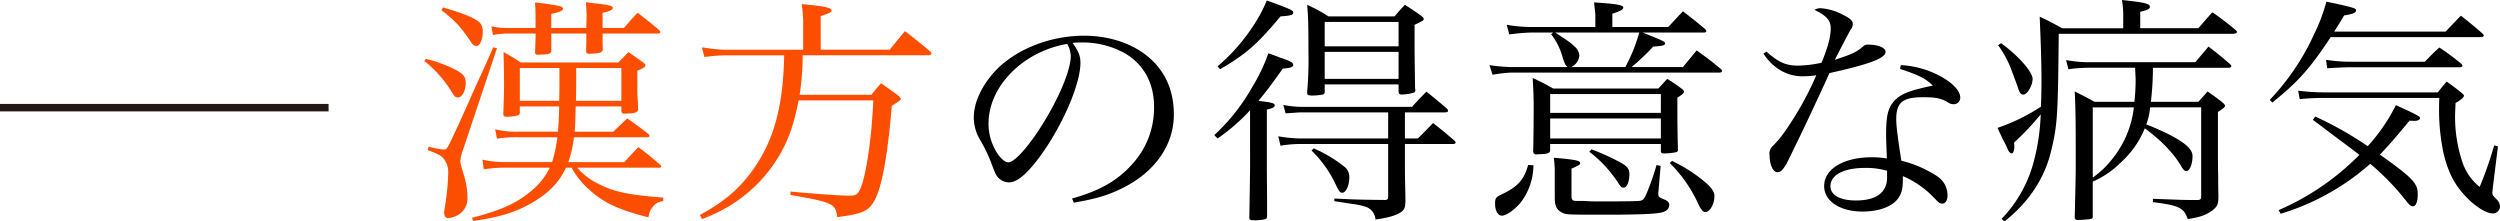
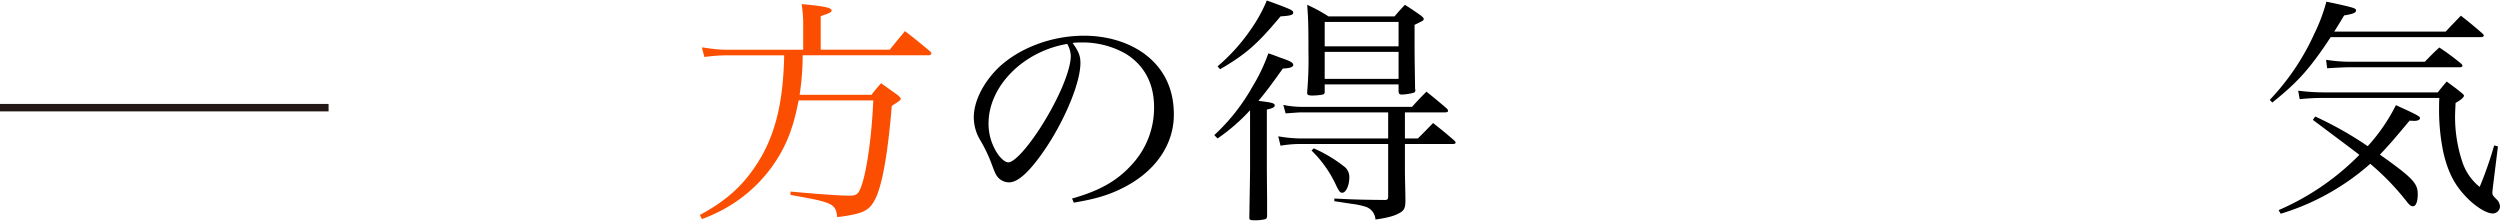
<svg xmlns="http://www.w3.org/2000/svg" viewBox="0 0 669.548 59.308">
  <defs>
    <style>.cls-1{fill:#fc4e00;}.cls-2{fill:none;stroke:#231815;stroke-miterlimit:10;stroke-width:2px;}</style>
  </defs>
  <title>h3_04</title>
  <g id="レイヤー_2" data-name="レイヤー 2">
    <g id="indexの続き">
-       <path class="cls-1" d="M114.06,15.764a36.263,36.263,0,0,1,8.159,3.037c1.9,1.034,2.516,1.874,2.516,3.295,0,2.2-.952,4.005-2.107,4.005-.68,0-.884-.194-1.768-1.68a31.444,31.444,0,0,0-7.207-8.076Zm.748,23.517a25.786,25.786,0,0,0,4.012.775c.884,0,.884,0,3.6-5.879.612-1.292.612-1.292,3.536-7.817.408-.969,1.36-3.1,2.856-6.331,1.835-4.006,1.835-4.006,3.264-7.365l1.02.259-9.111,27.264a10.331,10.331,0,0,0-.68,2.778c0,.711,0,.711.748,3.359a21.513,21.513,0,0,1,1.156,6.784,5.086,5.086,0,0,1-2.04,4.135,6.243,6.243,0,0,1-3.06,1.163c-.748,0-1.156-.517-1.156-1.486,0-.323.136-1.1.34-2.455a61.818,61.818,0,0,0,.748-8.27,5.554,5.554,0,0,0-1.428-3.941c-.68-.646-1.292-1.034-4.08-2.067ZM118.684,2c4.963,1.486,6.868,2.2,8.771,3.295a3.254,3.254,0,0,1,1.836,3.166c0,2.132-.748,3.876-1.7,3.876a1.72,1.72,0,0,1-1.36-.969c-3.06-4.458-4.216-5.685-8.023-8.657Zm20.534,26.488v1.486a.98.98,0,0,1-.272.84,10.256,10.256,0,0,1-3.2.452c-.68,0-.952-.194-.952-.775.136-3.618.2-5.362.2-8.2,0-3.037-.068-4.975-.136-8.334a52.083,52.083,0,0,1,4.624,2.778H165.6c1.224-1.228,1.563-1.615,2.72-2.778,1.768,1.228,2.312,1.615,3.943,2.778.476.388.612.582.612.775,0,.387-.612.775-2.176,1.421v3.812a38.465,38.465,0,0,0,.136,4.393c0,.84.068,1.68.068,2.132,0,.84-1.02,1.163-3.6,1.163-.68,0-.884-.194-.884-.775V28.491H154.176c-.068,3.812-.136,5.1-.272,6.783h10.335l3.74-3.553c2.447,1.68,3.2,2.261,5.643,4.135a.935.935,0,0,1,.34.517c0,.258-.34.388-.748.388H153.7a28.319,28.319,0,0,1-1.5,6.654h15.026c1.632-1.809,2.176-2.39,3.739-4.006,2.516,1.874,3.264,2.52,5.78,4.652.272.259.34.388.34.517,0,.194-.2.323-.476.323h-22.03a17.553,17.553,0,0,0,5.167,4.07c4.352,2.326,8.228,3.23,17.882,3.941v.969a3.721,3.721,0,0,0-2.72,1.421,5.146,5.146,0,0,0-1.224,2.907c-8.159-2.067-12.17-3.941-16.182-7.688a20.715,20.715,0,0,1-4.419-5.621h-1.5c-1.836,3.941-4.556,6.719-8.907,9.3-4.419,2.584-8.635,3.941-15.978,4.975l-.272-.84c7.887-2.067,11.695-3.812,15.57-6.977a17.9,17.9,0,0,0,5.235-6.461H135.274a37.042,37.042,0,0,0-5.711.452l-.34-2.584a27.111,27.111,0,0,0,6.051.646h12.579a36.777,36.777,0,0,0,1.428-6.654H138.606a29.781,29.781,0,0,0-5.508.388l-.476-2.52a23.153,23.153,0,0,0,6.255.646h10.539c.2-2.067.272-3.553.34-6.783Zm17.814-21c0-.84,0-.84.068-2.907V4.2c0-1.034-.068-2.132-.2-3.618,1.36.194,2.38.323,3.127.388,3.264.387,4.08.646,4.08,1.163s-.68.84-2.72,1.292v4.07h5.711c1.564-1.809,2.04-2.39,3.672-4.07,2.448,1.874,3.2,2.455,5.643,4.522.272.259.408.452.408.646,0,.259-.272.388-.68.388H161.383c0,2.584,0,2.584.068,4.2-.068.775-.612,1.034-2.38,1.163a10.157,10.157,0,0,0-1.02.065h-.2c-.612,0-.884-.194-.884-.775.068-1.938.068-1.938.068-4.652h-9.383v4.587c0,.71-.544.969-2.244,1.034-.612,0-.952.064-1.088.064h-.2c-.612,0-.816-.194-.816-.711.068-2.326.136-2.843.136-4.975h-7.751a23.206,23.206,0,0,0-3.672.388L131.6,7.042a19.423,19.423,0,0,0,4.08.452h7.751c0-3.812,0-4.587-.136-6.848,6.323.775,7.479,1.034,7.479,1.615s-.544.84-3.127,1.486V7.494ZM139.218,18.219v8.786h10.539c.068-1.938.068-1.938.068-5.362V18.219Zm15.094,0c0,5.879,0,5.879-.068,8.786h12.171V18.219Z" />
      <path class="cls-1" d="M238.291,13.309c1.768-2.2,2.312-2.843,4.08-4.975,2.924,2.261,3.808,2.972,6.663,5.362.272.259.408.452.408.646,0,.259-.34.452-.816.452H214.969a69.027,69.027,0,0,1-.816,10.6H233.4a40.255,40.255,0,0,1,2.583-3.1c1.9,1.357,2.516,1.809,4.352,3.1.68.582.884.84.884,1.034,0,.388,0,.388-2.38,1.938-1.02,12.34-2.448,20.609-4.215,24.486-1.7,3.618-3.264,4.393-10.4,5.3-.408-3.618-1.156-3.941-12.511-5.944v-.9c6.255.582,13.191,1.1,15.707,1.1,1.428,0,1.9-.194,2.448-.84,1.768-2.39,3.536-13.373,4.012-24.679h-19.99c-1.224,6.331-2.72,10.6-5.235,14.859a38.974,38.974,0,0,1-13.8,13.7,43.878,43.878,0,0,1-6.867,3.23l-.544-1.1c6.731-3.683,10.811-7.236,14.415-12.4,5.507-7.882,7.887-16.862,8.159-30.365H194.639a48.178,48.178,0,0,0-5.983.452l-.68-2.584c.816.129,1.428.194,1.836.259a37.35,37.35,0,0,0,4.9.388h20.4V5.75A38.077,38.077,0,0,0,214.7,1.1c6.255.581,8.023.969,8.023,1.744,0,.388-.476.646-2.924,1.486v8.98Z" />
      <path d="M287.117,53.17c7.343-2.067,12.035-4.716,15.911-8.98a22.323,22.323,0,0,0,6.051-15.57c0-6.267-2.652-11.241-7.683-14.278a23.353,23.353,0,0,0-11.763-2.972,16.435,16.435,0,0,0-2.379.129c1.632,2.261,2.107,3.489,2.107,5.362,0,5.039-3.808,14.472-8.975,22.354-4.284,6.46-7.615,9.626-10.131,9.626a4.029,4.029,0,0,1-2.992-1.357c-.612-.775-.748-1.034-1.9-4.135a39.288,39.288,0,0,0-2.992-6.073A11.918,11.918,0,0,1,260.8,31.4c0-4.07,2.312-8.851,6.12-12.792,5.507-5.556,14.482-9.045,23.39-9.045,6.867,0,13.19,2.132,17.542,5.944s6.527,8.916,6.527,15.182c0,8.076-4.963,15.247-13.53,19.575-3.944,2-7.479,3.037-13.259,4.006Zm-22.37-20.092a14.588,14.588,0,0,0,2.72,8.528c.952,1.163,1.836,1.874,2.583,1.874,1.5,0,4.76-3.489,8.091-8.528,5.031-7.624,8.635-15.958,8.635-19.963a6.933,6.933,0,0,0-.952-3.23C273.995,13.761,264.748,23.129,264.748,33.078Z" />
      <path d="M334.788,29.525a50.456,50.456,0,0,1-8.7,7.559l-.884-.9a52.556,52.556,0,0,0,10.2-12.921,46.645,46.645,0,0,0,4.284-8.98c1.428.452,2.516.9,3.2,1.163,2.72.9,3.468,1.356,3.468,1.938s-.952.9-2.788.969c-2.992,4.2-4.283,5.944-6.527,8.657,3.74.452,4.352.646,4.352,1.228,0,.452-.544.775-2.107,1.1V43.48c0,2.455,0,2.455.068,10.208v4.2c-.068.517-.136.711-.612.84a11.156,11.156,0,0,1-2.856.259c-1.088,0-1.292-.129-1.292-.711.2-12.275.2-12.275.2-14.02Zm-8.7-11.758a49.932,49.932,0,0,0,9.043-10.079A39.858,39.858,0,0,0,339.276.129c6.6,2.39,7.071,2.649,7.071,3.23,0,.646-.612.84-3.4,1.034-6.255,7.494-9.315,10.143-16.182,14.149Zm22.37,12.34c-.816,0-1.36.065-4.147.259L343.7,28.1a24.6,24.6,0,0,0,5.3.517h29.169c1.632-1.809,2.176-2.39,3.876-4.07,2.38,1.938,3.127,2.52,5.507,4.587a1.245,1.245,0,0,1,.272.517c0,.323-.272.452-1.02.452H376.264v6.978h3.467c1.836-1.809,2.38-2.39,4.08-4.135,2.516,2,3.332,2.649,5.779,4.781a1.745,1.745,0,0,1,.272.452c0,.194-.272.387-.68.387H376.264v6.59c0,.517,0,2.067.068,4.393,0,.9.068,2.39.068,4.2,0,1.938-.34,2.649-1.7,3.36-1.428.775-3.128,1.227-6.324,1.68a3.854,3.854,0,0,0-2.447-3.36,20.284,20.284,0,0,0-3.944-.84l-4.624-.711V53.17c6.188.323,8.159.323,13.6.388.68-.064.816-.194.816-.969V38.57H349.135a31.611,31.611,0,0,0-6.187.452l-.612-2.52a36.764,36.764,0,0,0,7.275.582h22.166V30.106Zm6.323-5.556a.672.672,0,0,1-.544.775,14.936,14.936,0,0,1-2.788.259c-1.02,0-1.36-.194-1.36-.646V24.55a98.869,98.869,0,0,0,.34-10.725c0-7.365-.068-8.916-.34-12.534a43.43,43.43,0,0,1,5.711,3.1h17.678c1.224-1.421,1.564-1.809,2.788-3.1,1.835,1.163,2.379,1.551,4.147,2.778.612.452.884.775.884.969,0,.452-.068.452-2.448,1.615v5.168c0,3.812.068,6.655.136,11.952a1.051,1.051,0,0,1,.068.452.672.672,0,0,1-.34.582,13.6,13.6,0,0,1-3.264.517c-.612,0-.815-.194-.884-.775V22.612H354.778Zm-2.923,15.182a37.331,37.331,0,0,1,8.431,5.1,3.559,3.559,0,0,1,1.088,2.649c0,2.132-.884,4.135-1.9,4.135-.544,0-.748-.259-1.5-1.68a31.223,31.223,0,0,0-6.731-9.626ZM374.564,5.879H354.778V12.4h19.786ZM354.778,13.89v7.236h19.786V13.89Z" />
-       <path d="M446.78,7.236c1.768-1.874,2.244-2.455,3.943-4.2,2.652,2,3.4,2.649,5.983,4.781.2.258.272.388.272.517,0,.194-.272.387-.612.387H439.913c5.439,2.132,6.052,2.455,6.052,2.907,0,.517-.816.711-3.2.84-1.428,1.551-2.244,2.326-4.624,4.522-.476.388-.68.517-1.156.969h13.734q1.938-2.326,3.672-4.458c2.788,2,3.671,2.649,6.323,4.845.34.258.476.452.476.646,0,.258-.272.452-.612.452H404.625a37.359,37.359,0,0,0-4.9.582l-.816-2.584a44.668,44.668,0,0,0,5.779.517h15.163c-.612-.517-.748-.775-1.292-2.39a17.846,17.846,0,0,0-3.128-6.4l.544-.452h-6.051a50.926,50.926,0,0,0-5.711.517l-.68-2.584a40.935,40.935,0,0,0,6.255.582h17.474v-3.1c0-.711-.068-.9-.34-3.489,5.983.388,7.819.711,7.819,1.357,0,.517-.476.84-2.924,1.68V7.236Zm-36.1,37.019a16.588,16.588,0,0,1-3.332,9.885c-1.564,1.938-3.876,3.618-5.1,3.618-1.088,0-1.836-1.357-1.836-3.166,0-1.615.2-1.809,2.244-2.778,3.875-1.874,5.575-3.812,6.6-7.623Zm35.833-23.129a38.545,38.545,0,0,1,3.808,2.584c.476.323.68.581.68.84,0,.388-.476.775-1.768,1.615V29.46c0,2.261,0,4.522.136,10.143v.323a.2.2,0,0,1,.068.129.76.76,0,0,1-.544.71,17.058,17.058,0,0,1-3.4.323c-.476,0-.68-.194-.68-.646V38.57H415.164v1.486c0,.9-.34,1.1-2.312,1.228-.612,0-1.088.064-1.156.064h-.2a.772.772,0,0,1-.884-.646c.068-2.713.136-7.624.136-12.21,0-3.037-.136-5.233-.272-7.624,2.448,1.163,3.2,1.551,5.507,2.843h28.149Zm-1.7,4.07H415.164v5.039h29.645Zm-29.645,6.525v5.362h29.645V31.721Zm1.224,14.6a23.141,23.141,0,0,0-.272-4.07c5.983.517,7.071.775,7.071,1.421,0,.452-.272.581-2.312,1.486v7.3c0,1.1.272,1.357,1.428,1.357h1.972c1.632.129,2.652.129,4.624.129,7,0,9.927-.065,10.471-.194.748-.194,1.02-.517,1.7-2.132a68.846,68.846,0,0,0,2.583-7.43l1.088.258-.544,6.461a8.03,8.03,0,0,0-.068,1.1c0,.646.136.84,1.768,1.486.816.387,1.156.775,1.156,1.421,0,.9-.68,1.615-1.836,1.938-1.564.452-6.459.646-14.278.646-11.423,0-11.423,0-12.511-.517-1.5-.711-2.04-1.809-2.04-4.07Zm.136-37.6c3.672,2.391,4.284,2.843,5.032,3.618a3.6,3.6,0,0,1,1.428,2.52,3.805,3.805,0,0,1-2.176,3.1H435.29a44.475,44.475,0,0,0,3.739-9.239Zm9.723,31.269a66.893,66.893,0,0,1,7.071,3.166c2.38,1.228,3.06,1.938,3.06,3.489,0,2.067-.68,3.618-1.564,3.618-.544,0-.816-.258-1.564-1.486a33.262,33.262,0,0,0-7.615-8.14Zm21.554,3.1a42.272,42.272,0,0,1,9.247,6.008c1.563,1.486,2.107,2.39,2.107,3.424,0,2.132-1.224,4.264-2.448,4.264-.612,0-1.156-.646-1.9-2.2a36.467,36.467,0,0,0-7.615-10.918Z" />
-       <path d="M473.1,13.826c3.264,2.907,5.167,3.747,8.567,3.747a31.217,31.217,0,0,0,6.187-.775c1.7-4.2,2.448-6.913,2.448-9.174,0-2.132-1.088-3.424-4.352-4.975a3,3,0,0,1,1.632-.452,14.855,14.855,0,0,1,5.439,1.486c2.312,1.1,3.2,1.809,3.2,2.713a2.679,2.679,0,0,1-.68,1.68c-.271.517-1.7,3.166-4.147,7.947,5.032-1.68,5.644-2,7.547-3.553a1.718,1.718,0,0,1,1.428-.517c2.652,0,4.624.84,4.624,1.938,0,1.68-4.215,3.295-15.026,5.686-.612,1.292-1.768,3.941-3.6,7.817-2.04,4.458-7.275,15.312-7.887,16.41-1.02,1.744-1.632,2.326-2.448,2.326-1.156,0-2.108-2-2.108-4.587a2.657,2.657,0,0,1,.748-2.326,29.336,29.336,0,0,0,3.264-3.876,84.438,84.438,0,0,0,8.5-15.182,21.194,21.194,0,0,1-3.2.259,11.463,11.463,0,0,1-5.983-1.357,13.561,13.561,0,0,1-4.963-4.716Zm35.968,3.618A24.891,24.891,0,0,1,520.7,21c2.652,1.615,4.284,3.553,4.284,5.039a1.721,1.721,0,0,1-1.768,1.874,2.656,2.656,0,0,1-1.564-.517c-1.9-1.1-3.2-1.357-6.663-1.357-5.439,0-7.139,1.421-7.139,5.879,0,1.744.34,4.522,1.36,11.112a31.414,31.414,0,0,1,9.655,4.2,6.066,6.066,0,0,1,2.72,5.1c0,1.292-.544,2.2-1.36,2.2-.68,0-.952-.194-2.38-1.68a24.7,24.7,0,0,0-8.227-5.685V48.39c0,2.584-.544,4.07-1.9,5.491-1.836,1.744-5.031,2.778-8.839,2.778-6.12,0-10.335-2.778-10.335-6.848,0-4.522,5.167-7.688,12.715-7.688a23.1,23.1,0,0,1,4.079.323c-.2-5.1-.2-5.621-.2-6.4,0-5.3.544-7.3,2.379-9.239,1.36-1.357,3.264-2.261,6.459-3.037,1.02-.258,1.156-.323,3.672-.84-1.836-1.874-3.944-2.907-8.771-4.458Zm-3.671,28.3a19.923,19.923,0,0,0-5.848-.775c-5.779,0-9.315,1.874-9.315,4.91,0,2.39,2.583,3.812,6.8,3.812,5.507,0,8.363-2.132,8.363-6.2Z" />
-       <path d="M536.07,58.6a34.626,34.626,0,0,0,8.5-14.924,56.826,56.826,0,0,0,1.972-13.051,70.579,70.579,0,0,1-7.139,7.559,7.89,7.89,0,0,1,.068,1.163c0,.969-.34,1.744-.68,1.744s-.748-.388-1.02-.969a24.932,24.932,0,0,0-1.36-2.778q-.51-1.066-1.428-3.1a50.868,50.868,0,0,0,11.627-5.685c.068-2.132.136-3.876.136-6.783,0-5.362-.136-9.045-.476-17.314,2.72,1.292,3.467,1.68,5.983,3.1h16.386V4.716A24.844,24.844,0,0,0,568.3,0c6.052.646,7.479.969,7.479,1.809,0,.581-.476.84-2.584,1.357V7.559h15.571c1.632-1.874,2.108-2.455,3.74-4.264a68.44,68.44,0,0,1,6.119,4.652c.272.259.476.452.476.581,0,.323-.34.517-1.02.517H551.368c-.2,21.643-.34,24.292-1.972,31.14a32.367,32.367,0,0,1-7.547,14.407,37.781,37.781,0,0,1-5.031,4.716Zm-.136-47.033c4.623,3.359,8.431,7.688,8.431,9.562,0,1.809-1.428,4.2-2.447,4.2-.68,0-1.088-.452-1.564-2.132-.34-.969-1.292-3.489-1.9-5.1a28,28,0,0,0-3.332-6.008Zm40.66,6.59a79.95,79.95,0,0,1-.544,9.109h12.715c1.088-1.228,1.428-1.551,2.448-2.778,1.768,1.228,2.312,1.615,3.808,2.778.612.517.884.84.884,1.034,0,.388-.408.711-1.9,1.68V41.8c0,.452,0,2.52.068,5.233,0,1.163,0,3.036.068,5.491,0,1.938-.272,2.713-1.292,3.553-1.564,1.357-3.6,2.132-6.936,2.584-1.088-3.037-2.244-3.618-9.315-4.522v-.9c6.867.259,8.091.323,10.335.323h1.836c.612-.129.748-.258.748-1.034V28.75H575.846a18.744,18.744,0,0,1-1.02,4.587,62.631,62.631,0,0,1,6.527,2.907c4.08,2.132,5.848,3.812,5.848,5.556,0,2.132-.748,4.006-1.632,4.006-.476,0-.816-.323-1.292-1.1-1.972-3.489-5.3-6.978-9.859-10.337a24.9,24.9,0,0,1-6.459,9.174,24.516,24.516,0,0,1-7.479,5.1v9.368c0,.388-.136.517-.544.646-.408.064-2.516.258-3.4.258-.612,0-.884-.194-.884-.84.272-11.112.272-11.112.272-16.41,0-9.368-.068-13.438-.272-17.185,2.312,1.163,3.06,1.551,5.3,2.778H571.63a53.11,53.11,0,0,0,.34-5.685c0-.646-.068-1.421-.136-3.424H560.479a43.145,43.145,0,0,0-6.527.388l-.612-2.455a33.859,33.859,0,0,0,6.731.582h27.877l3.536-4.2c2.583,2,3.4,2.649,5.847,4.781a1.738,1.738,0,0,1,.272.452c0,.258-.34.452-.68.452Zm-16.114,10.6v18.8a24.217,24.217,0,0,0,5.167-4.91,26.787,26.787,0,0,0,5.847-13.89Z" />
      <path d="M655,8.463c1.768-1.874,2.312-2.455,4.08-4.264,2.516,2,3.332,2.649,5.779,4.781.272.259.34.388.34.517,0,.323-.34.452-.884.452H624.2c-5.507,8.4-8.907,12.146-15.638,17.508l-.68-.711A63.559,63.559,0,0,0,619.845,8.98a45.862,45.862,0,0,0,3.2-8.528c2.924.582,6.323,1.357,7.207,1.68.544.194.748.387.748.646,0,.646-.816.969-3.2,1.357-1.156,1.938-1.428,2.39-2.652,4.329ZM620.049,31.2a95.785,95.785,0,0,1,14.075,7.947,48.283,48.283,0,0,0,7.547-10.983c5.848,2.649,6.459,3.036,6.459,3.489,0,.388-.612.711-1.36.711a11.635,11.635,0,0,1-1.428-.064c-4.691,5.621-5.916,6.977-7.955,9.109,8.839,6.267,10.131,7.688,10.131,10.6,0,2-.476,3.23-1.292,3.23-.544,0-1.02-.387-1.836-1.486a68.5,68.5,0,0,0-9.587-9.885,63.74,63.74,0,0,1-10.2,7.365,63.321,63.321,0,0,1-13.8,6.008l-.544-.969a68.115,68.115,0,0,0,21.622-14.795c-.884-.711-.884-.711-12.442-9.368Zm-4.556-6.913a56,56,0,0,0,7.751.452h29.645c.952-1.228,1.292-1.615,2.38-2.907,1.632,1.227,2.176,1.55,3.808,2.907.612.452.816.71.816.9,0,.388-.748,1.1-2.244,1.938-.068,1.68-.136,2.778-.136,3.489a38.114,38.114,0,0,0,1.9,12.146,14.3,14.3,0,0,0,4.692,6.848,100.506,100.506,0,0,0,3.875-11.112l1.02.259-1.224,9.82c-.2,1.615-.272,2.455-.272,2.52,0,.646.136.84,1.088,1.809a2.786,2.786,0,0,1,.952,1.938,1.926,1.926,0,0,1-1.972,1.874c-1.7,0-4.9-2-7.479-4.845-2.924-3.166-4.556-6.525-5.711-11.5A55.487,55.487,0,0,1,653.229,29.2c0-.646,0-1.68.068-2.972H623.245a66.035,66.035,0,0,0-7.344.323Zm7.479-8.27a41.952,41.952,0,0,0,6.052.517h20.4c1.632-1.68,2.108-2.2,3.875-3.812a66.462,66.462,0,0,1,5.848,4.329c.271.259.34.388.34.517,0,.323-.272.452-.816.452H628.752c-.476,0-2.312.065-5.507.259Z" />
      <line class="cls-2" x1="88" y1="28.833" y2="28.833" />
    </g>
  </g>
</svg>